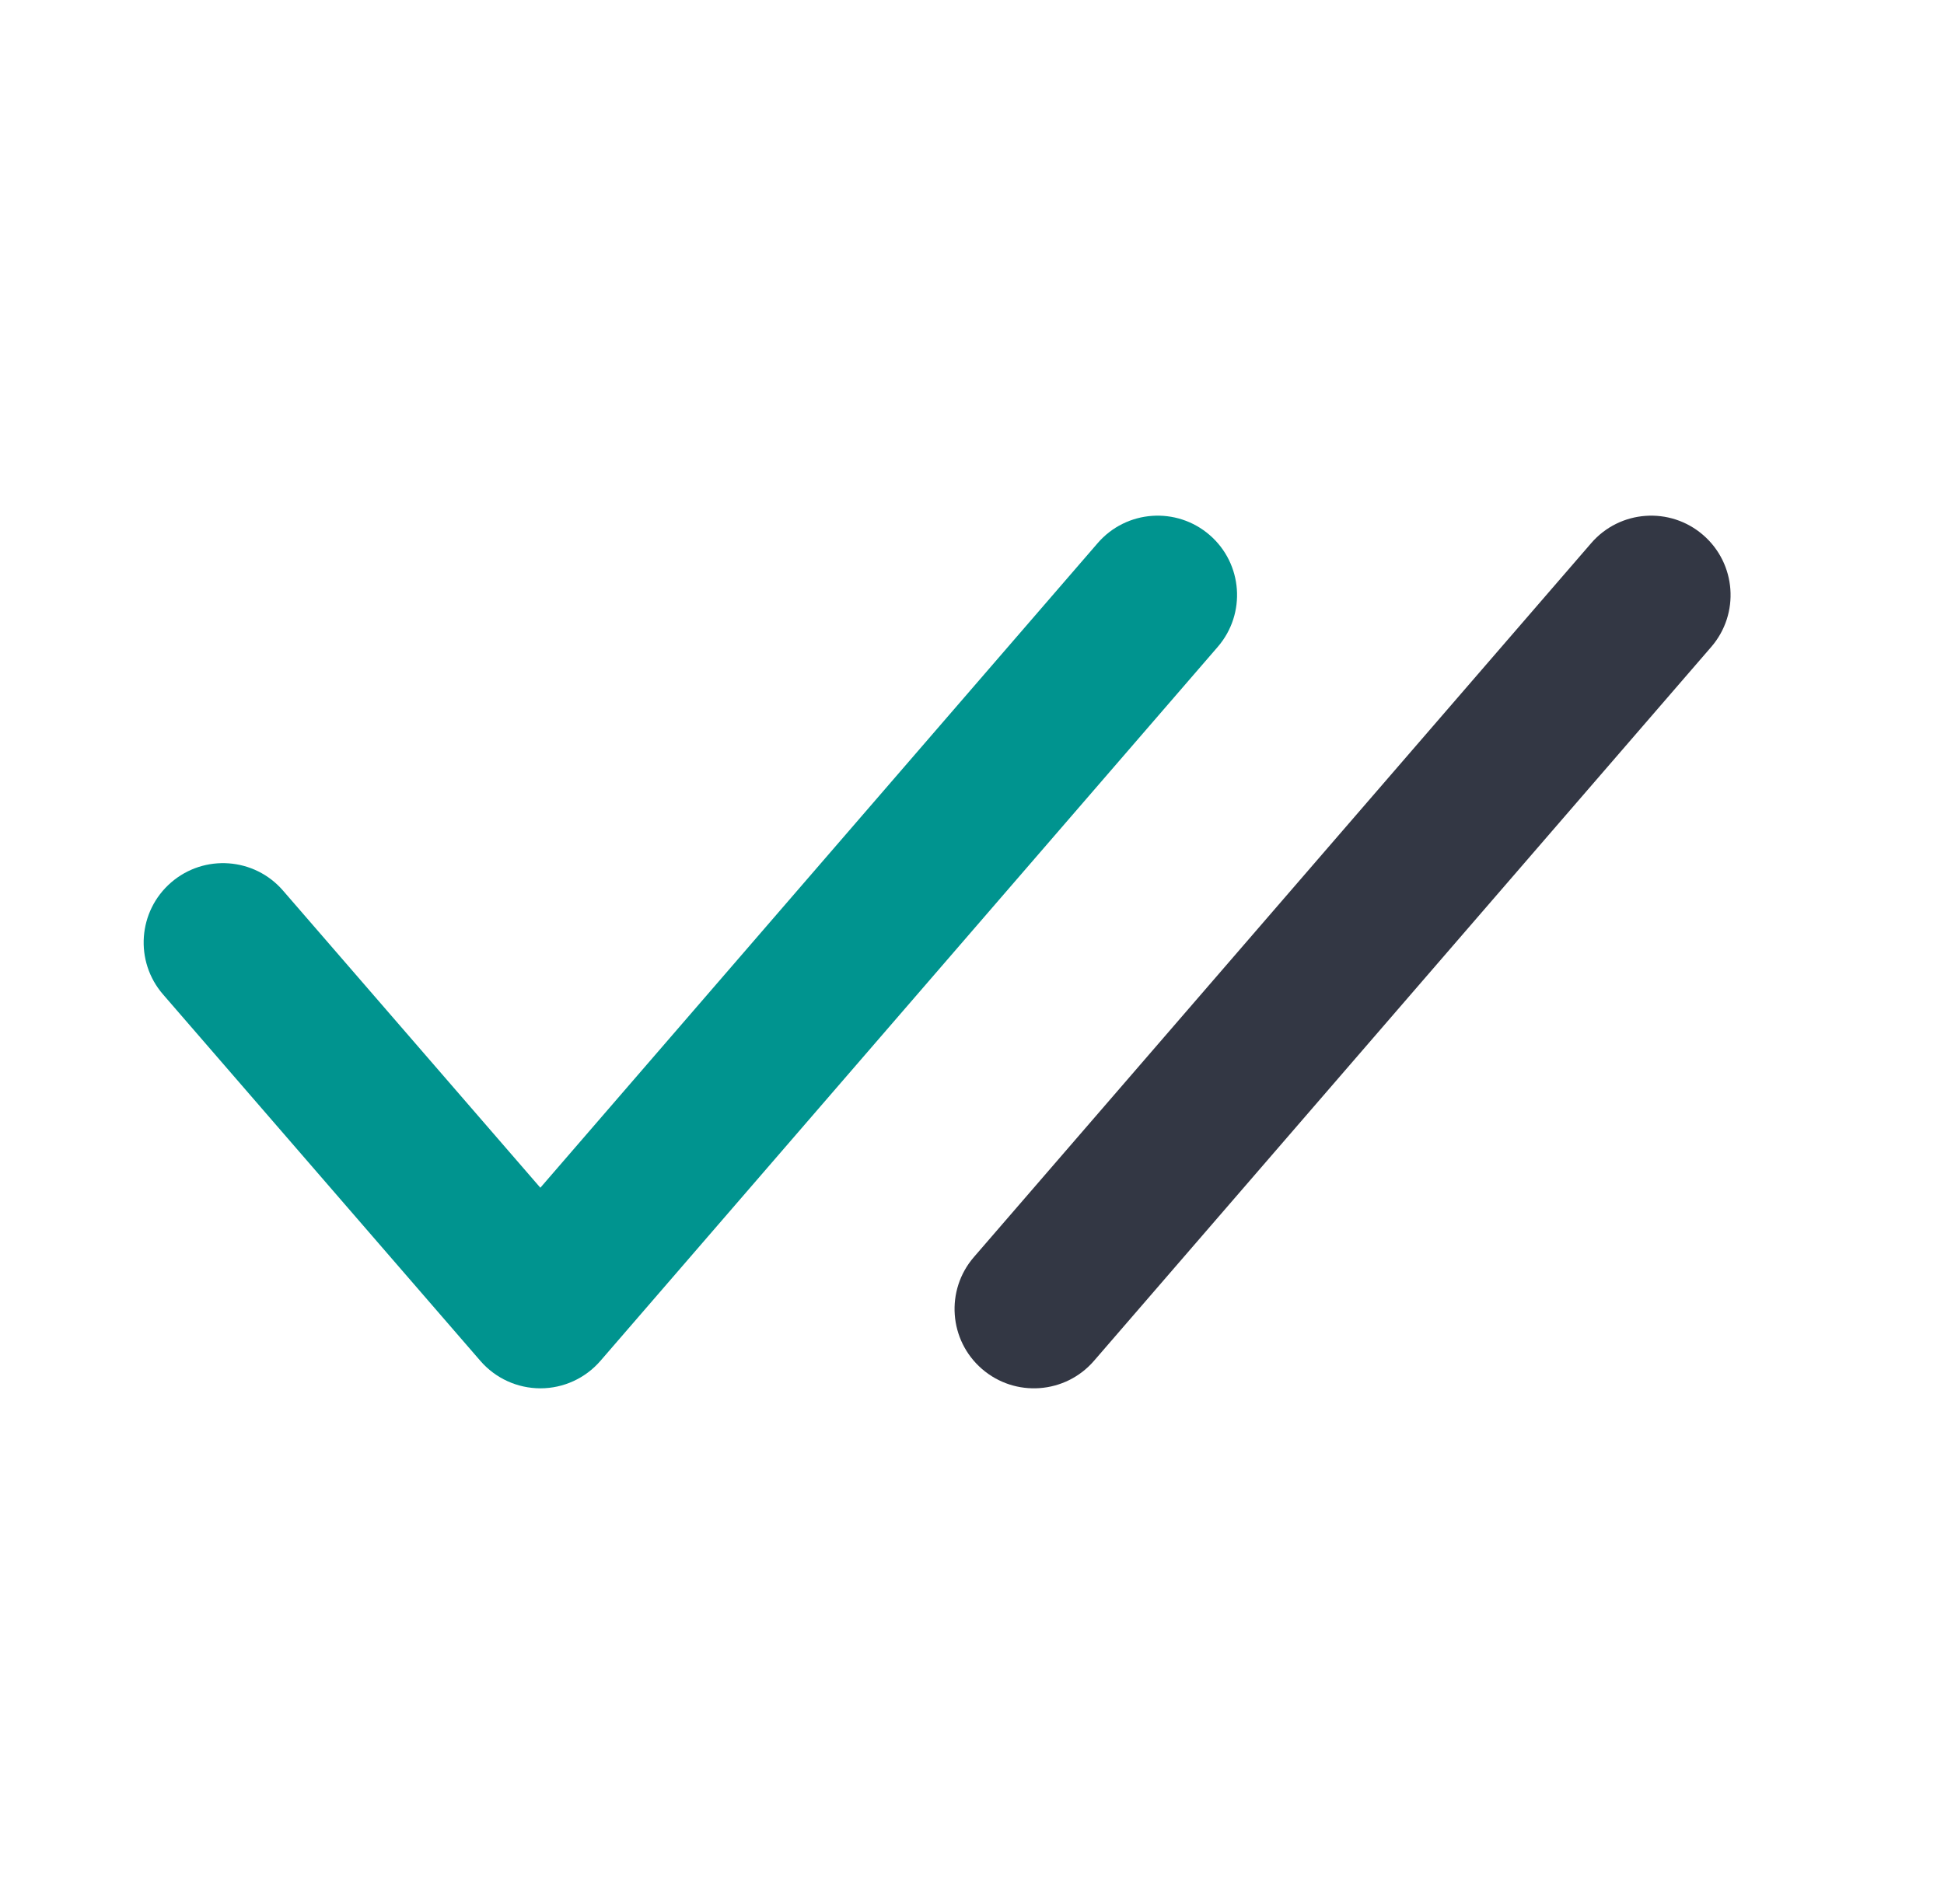
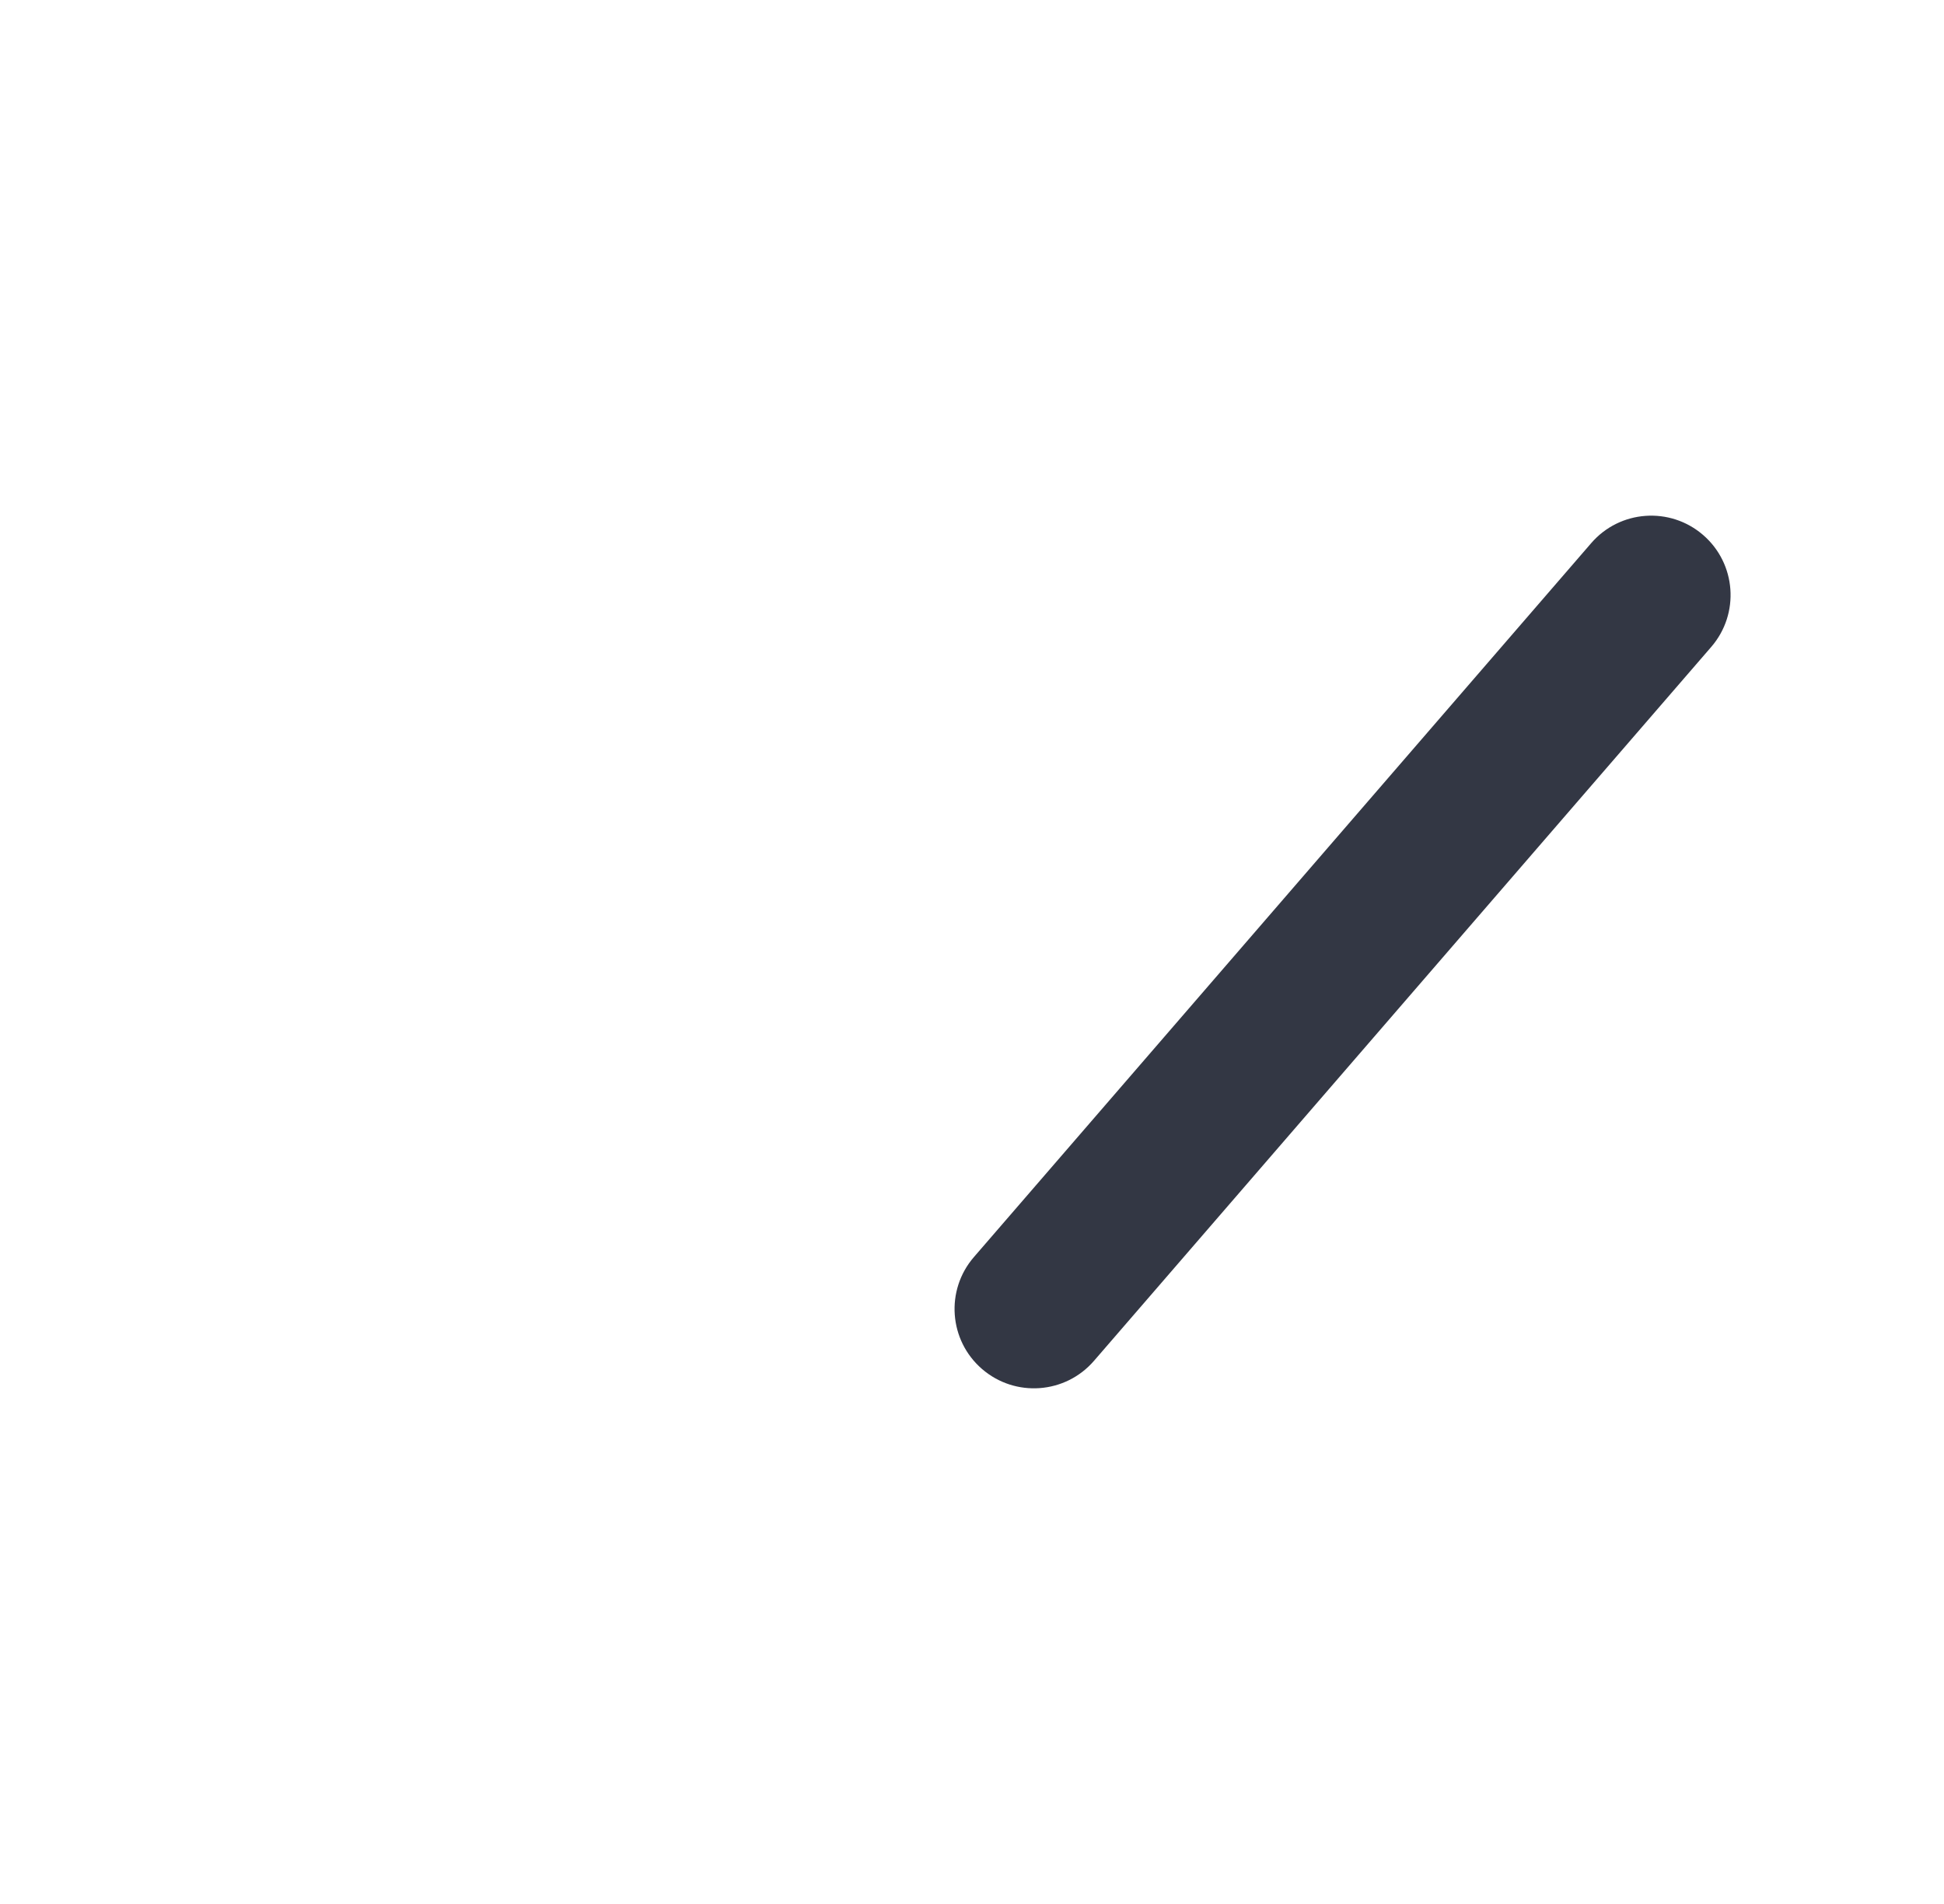
<svg xmlns="http://www.w3.org/2000/svg" width="49" height="48" viewBox="0 0 49 48" fill="none">
  <path fill-rule="evenodd" clip-rule="evenodd" d="M42.928 13.487C43.764 14.209 43.856 15.472 43.134 16.308L27.574 34.308C26.851 35.144 25.588 35.235 24.753 34.513C23.917 33.791 23.825 32.528 24.547 31.692L40.108 13.692C40.83 12.856 42.093 12.765 42.928 13.487Z" fill="#333744" />
-   <path fill-rule="evenodd" clip-rule="evenodd" d="M30.489 13.487C31.325 14.209 31.416 15.472 30.694 16.308L15.134 34.308C14.754 34.747 14.203 35 13.622 35C13.041 35 12.489 34.748 12.109 34.309L4.109 25.069C3.386 24.234 3.477 22.971 4.312 22.248C5.147 21.525 6.41 21.616 7.133 22.451L13.62 29.943L27.668 13.692C28.39 12.856 29.653 12.765 30.489 13.487Z" fill="#00948F" />
</svg>